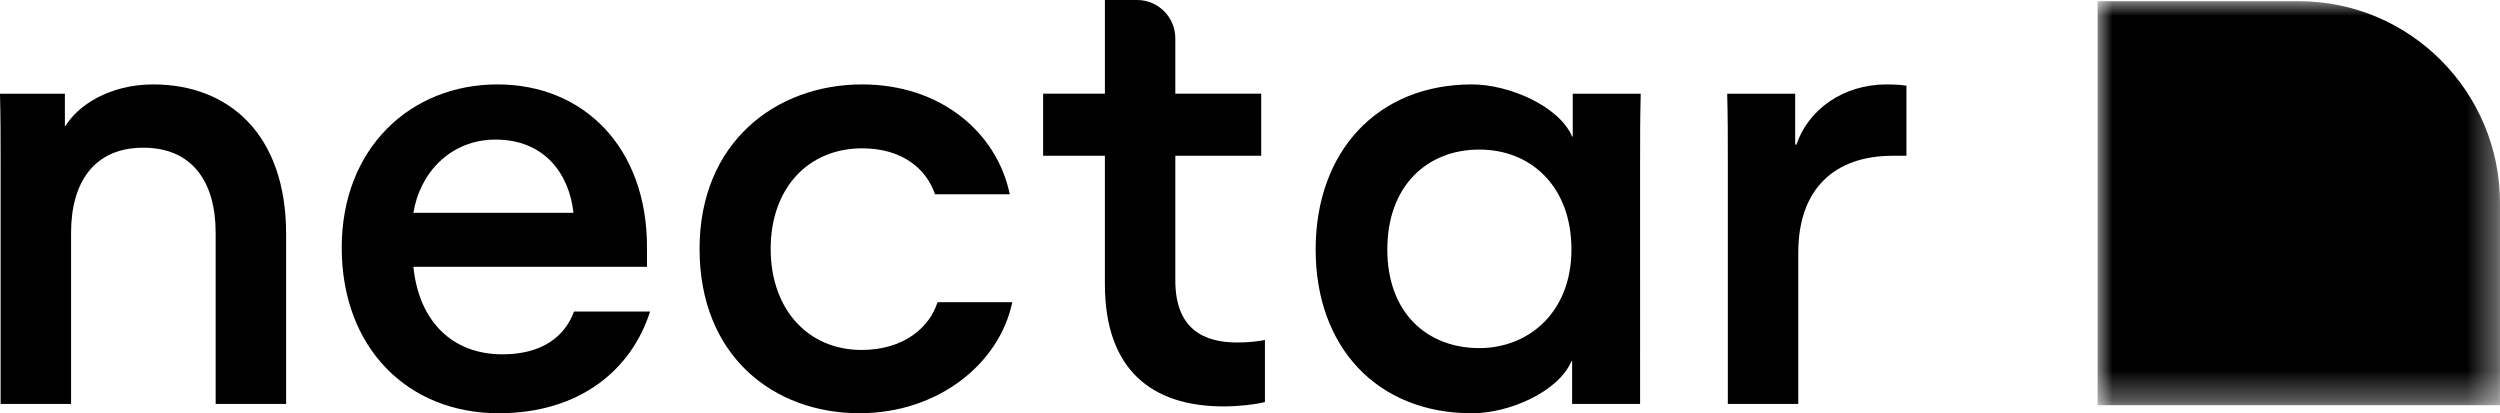
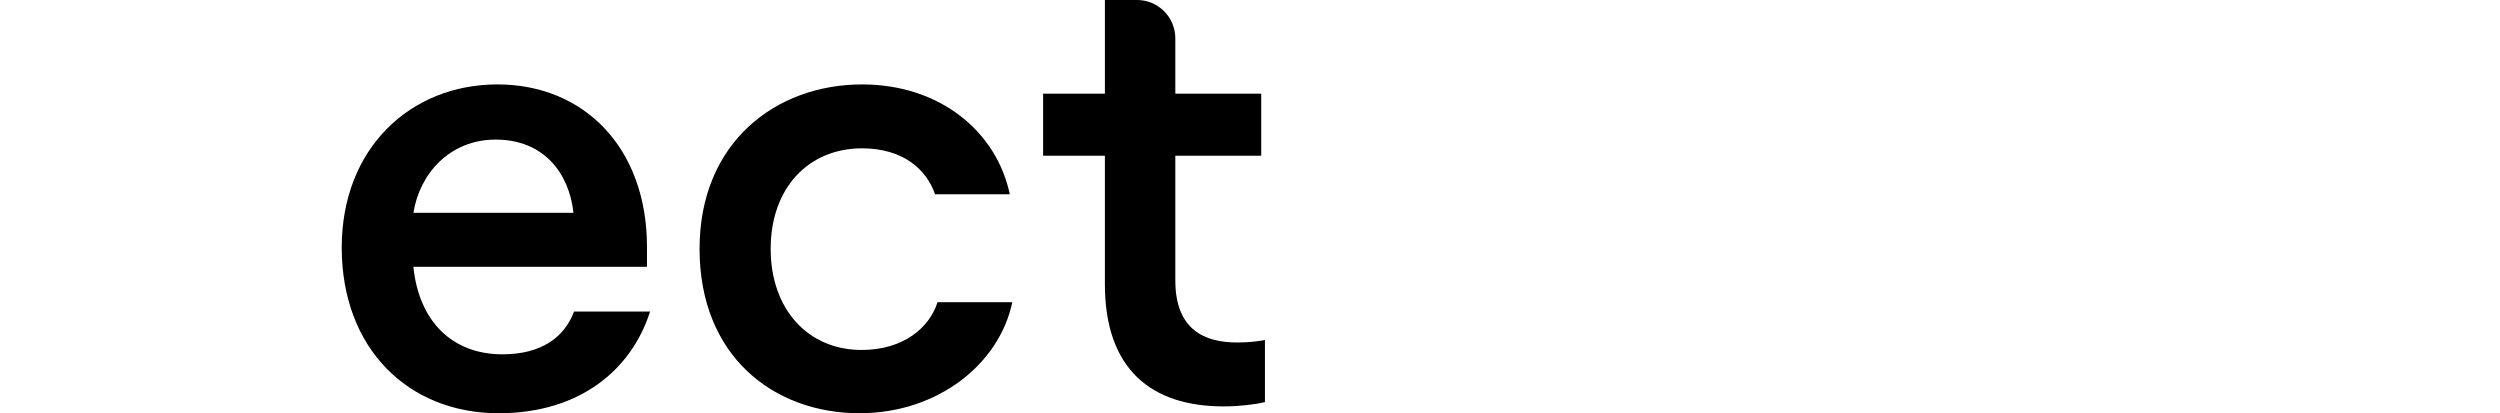
<svg xmlns="http://www.w3.org/2000/svg" viewBox="0 0 84.696 14">
  <defs>
    <style>.f{mask:url(#d);}.g{fill:#fff;}.g,.h{fill-rule:evenodd;}.h{fill:#000000;}</style>
    <mask id="d" x="71.064" y=".041" width="13.632" height="13.687" maskUnits="userSpaceOnUse">
      <g id="e">
-         <path d="M84.696,.041V13.728h-13.632V.041h13.632Z" fill="#fff" fill-rule="evenodd" />
-       </g>
+         </g>
    </mask>
  </defs>
  <g id="a" />
  <g id="b">
    <g id="c">
      <g mask="#d">
-         <path d="M77.88,.041h-6.816V13.728h13.632V6.884c0-3.779-3.052-6.843-6.816-6.843Z" fill="#000000" fill-rule="evenodd" />
-       </g>
-       <path d="M2.408,13.685H.021V5.466C.021,4.562,.021,4.037,0,3.175H2.198v1.093h.021c.419-.694,1.486-1.408,2.973-1.408,2.554,0,4.501,1.682,4.501,5.066v5.759h-2.387V7.884c0-1.724-.795-2.88-2.449-2.88s-2.449,1.156-2.449,2.88v5.801Z" fill="#000000" fill-rule="evenodd" />
+         </g>
      <path d="M22.024,10.553c-.628,1.976-2.387,3.447-5.129,3.447-3.077,0-5.318-2.207-5.318-5.612,0-3.363,2.324-5.528,5.276-5.528,2.931,0,5.066,2.144,5.066,5.507v.673h-7.914c.188,1.85,1.319,2.964,3.015,2.964,1.361,0,2.114-.61,2.428-1.45h2.575Zm-8.018-3.344h5.422c-.146-1.345-1.005-2.48-2.638-2.48-1.549,0-2.575,1.156-2.784,2.48Z" fill="#000000" fill-rule="evenodd" />
      <path d="M29.122,14c-2.91,0-5.422-1.934-5.422-5.57,0-3.615,2.596-5.57,5.506-5.57,2.659,0,4.564,1.619,5.004,3.721h-2.533c-.293-.862-1.11-1.556-2.47-1.556-1.821,0-3.098,1.345-3.098,3.405s1.277,3.426,3.078,3.426c1.424,0,2.303-.757,2.575-1.619h2.533c-.44,2.102-2.533,3.762-5.171,3.762Z" fill="#000000" fill-rule="evenodd" />
      <path d="M41.452,13.768c-2.449,0-4.02-1.261-4.02-4.141V5.276h-2.093V3.174h2.093V0h1.091c.715,0,1.295,.582,1.295,1.3v1.874h2.91v2.102h-2.91v4.225c0,1.682,1.005,2.102,2.094,2.102,.419,0,.712-.042,.942-.084v2.102c-.335,.084-.879,.147-1.403,.147Z" fill="#000000" fill-rule="evenodd" />
-       <path d="M44.572,8.451c0-3.3,2.073-5.591,5.297-5.591,1.256,0,2.952,.736,3.392,1.766h.021v-1.45h2.303c-.021,.862-.021,1.387-.021,2.291V13.685h-2.303v-1.45h-.021c-.44,1.03-2.094,1.766-3.371,1.766-3.224,0-5.297-2.249-5.297-5.549Zm8.666,0c0-2.144-1.382-3.384-3.119-3.384-1.78,0-3.119,1.24-3.119,3.384s1.34,3.342,3.119,3.342c1.654,0,3.119-1.198,3.119-3.342Z" fill="#000000" fill-rule="evenodd" />
-       <path d="M64.126,5.277c-1.989,0-3.203,1.135-3.203,3.279v5.129h-2.387V5.466c0-.904,0-1.43-.021-2.291h2.303v1.724h.042c.398-1.177,1.57-2.039,3.057-2.039,.419,0,.67,.042,.67,.042v2.375h-.461Z" fill="#000000" fill-rule="evenodd" />
    </g>
  </g>
</svg>